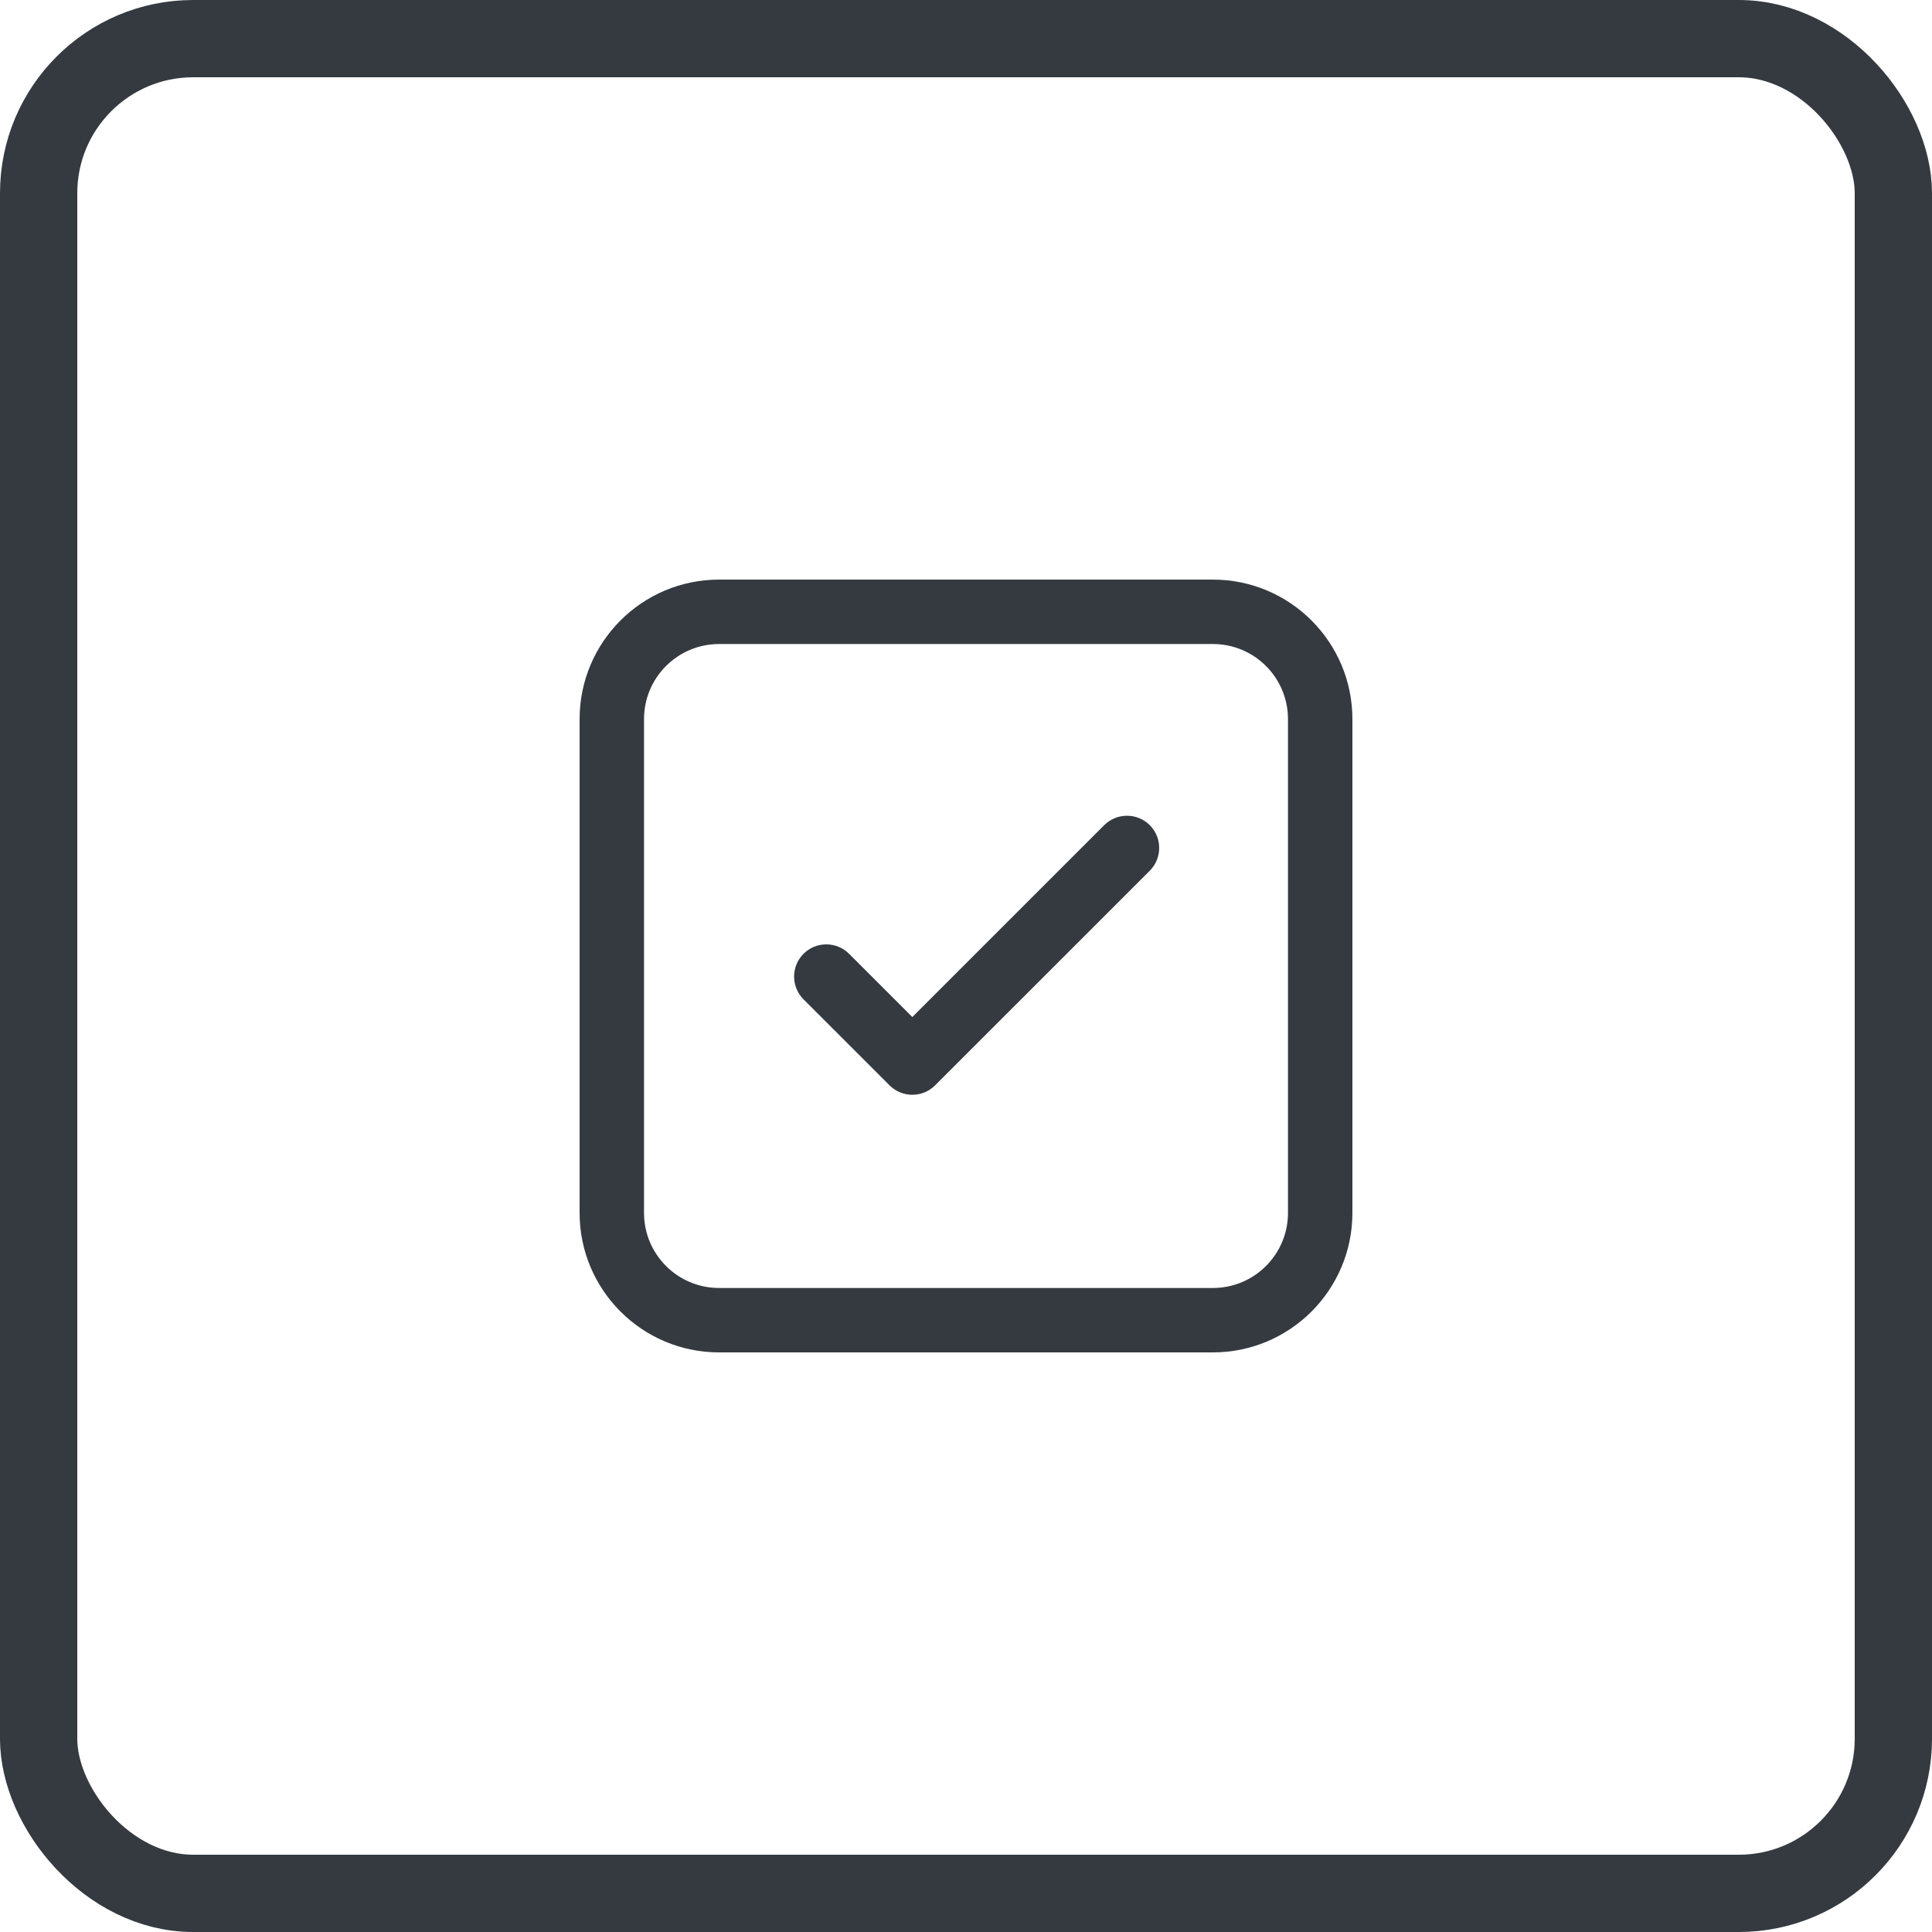
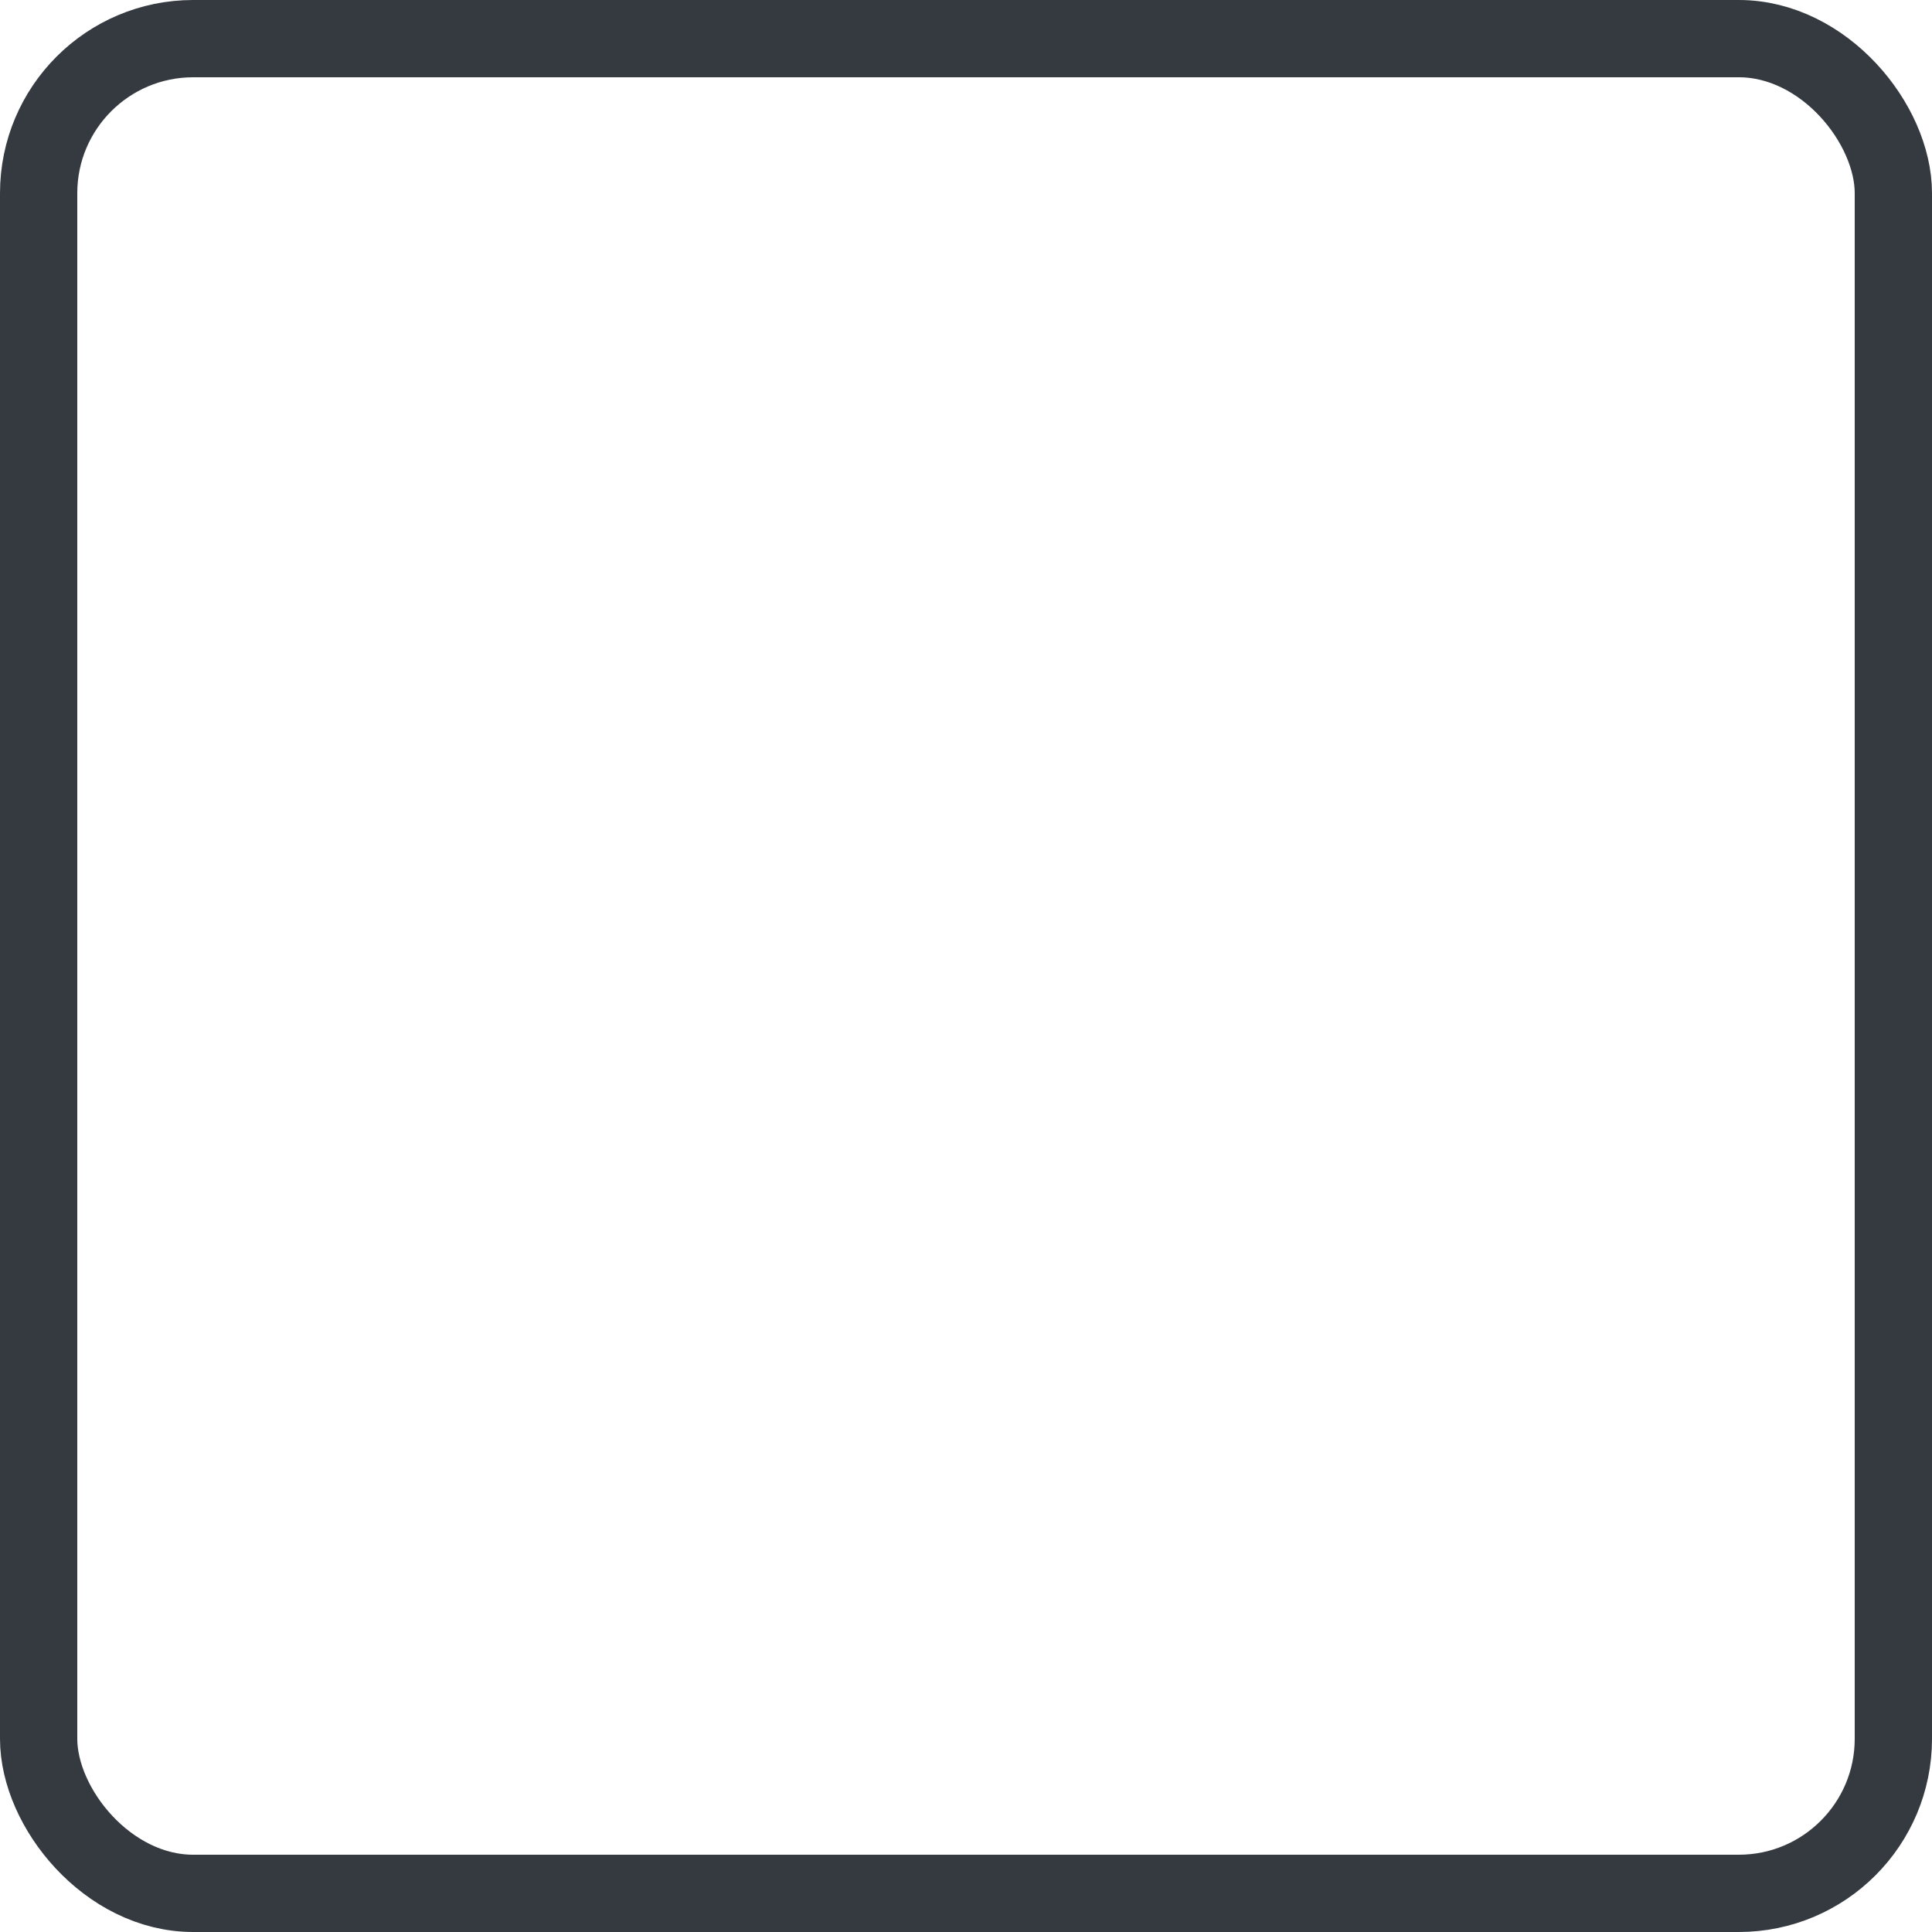
<svg xmlns="http://www.w3.org/2000/svg" width="50" height="50" viewBox="0 0 50 50" fill="none">
  <rect x="1" y="1" width="48" height="48" rx="4" stroke="#343A40" stroke-width="2" />
-   <path d="M29.756 22.534C30.081 22.208 30.081 21.681 29.756 21.355C29.43 21.03 28.903 21.03 28.577 21.355L23.611 26.321L21.974 24.684C21.648 24.359 21.121 24.359 20.795 24.684C20.47 25.009 20.47 25.537 20.795 25.863L23.022 28.089C23.347 28.414 23.875 28.414 24.2 28.089L29.756 22.534ZM18.611 15C16.617 15 15 16.617 15 18.611V31.389C15 33.383 16.617 35 18.611 35H31.389C33.383 35 35 33.383 35 31.389V18.611C35 16.617 33.383 15 31.389 15H18.611ZM16.667 18.611C16.667 17.537 17.537 16.667 18.611 16.667H31.389C32.463 16.667 33.333 17.537 33.333 18.611V31.389C33.333 32.463 32.463 33.333 31.389 33.333H18.611C17.537 33.333 16.667 32.463 16.667 31.389V18.611Z" fill="#343A40" />
</svg>